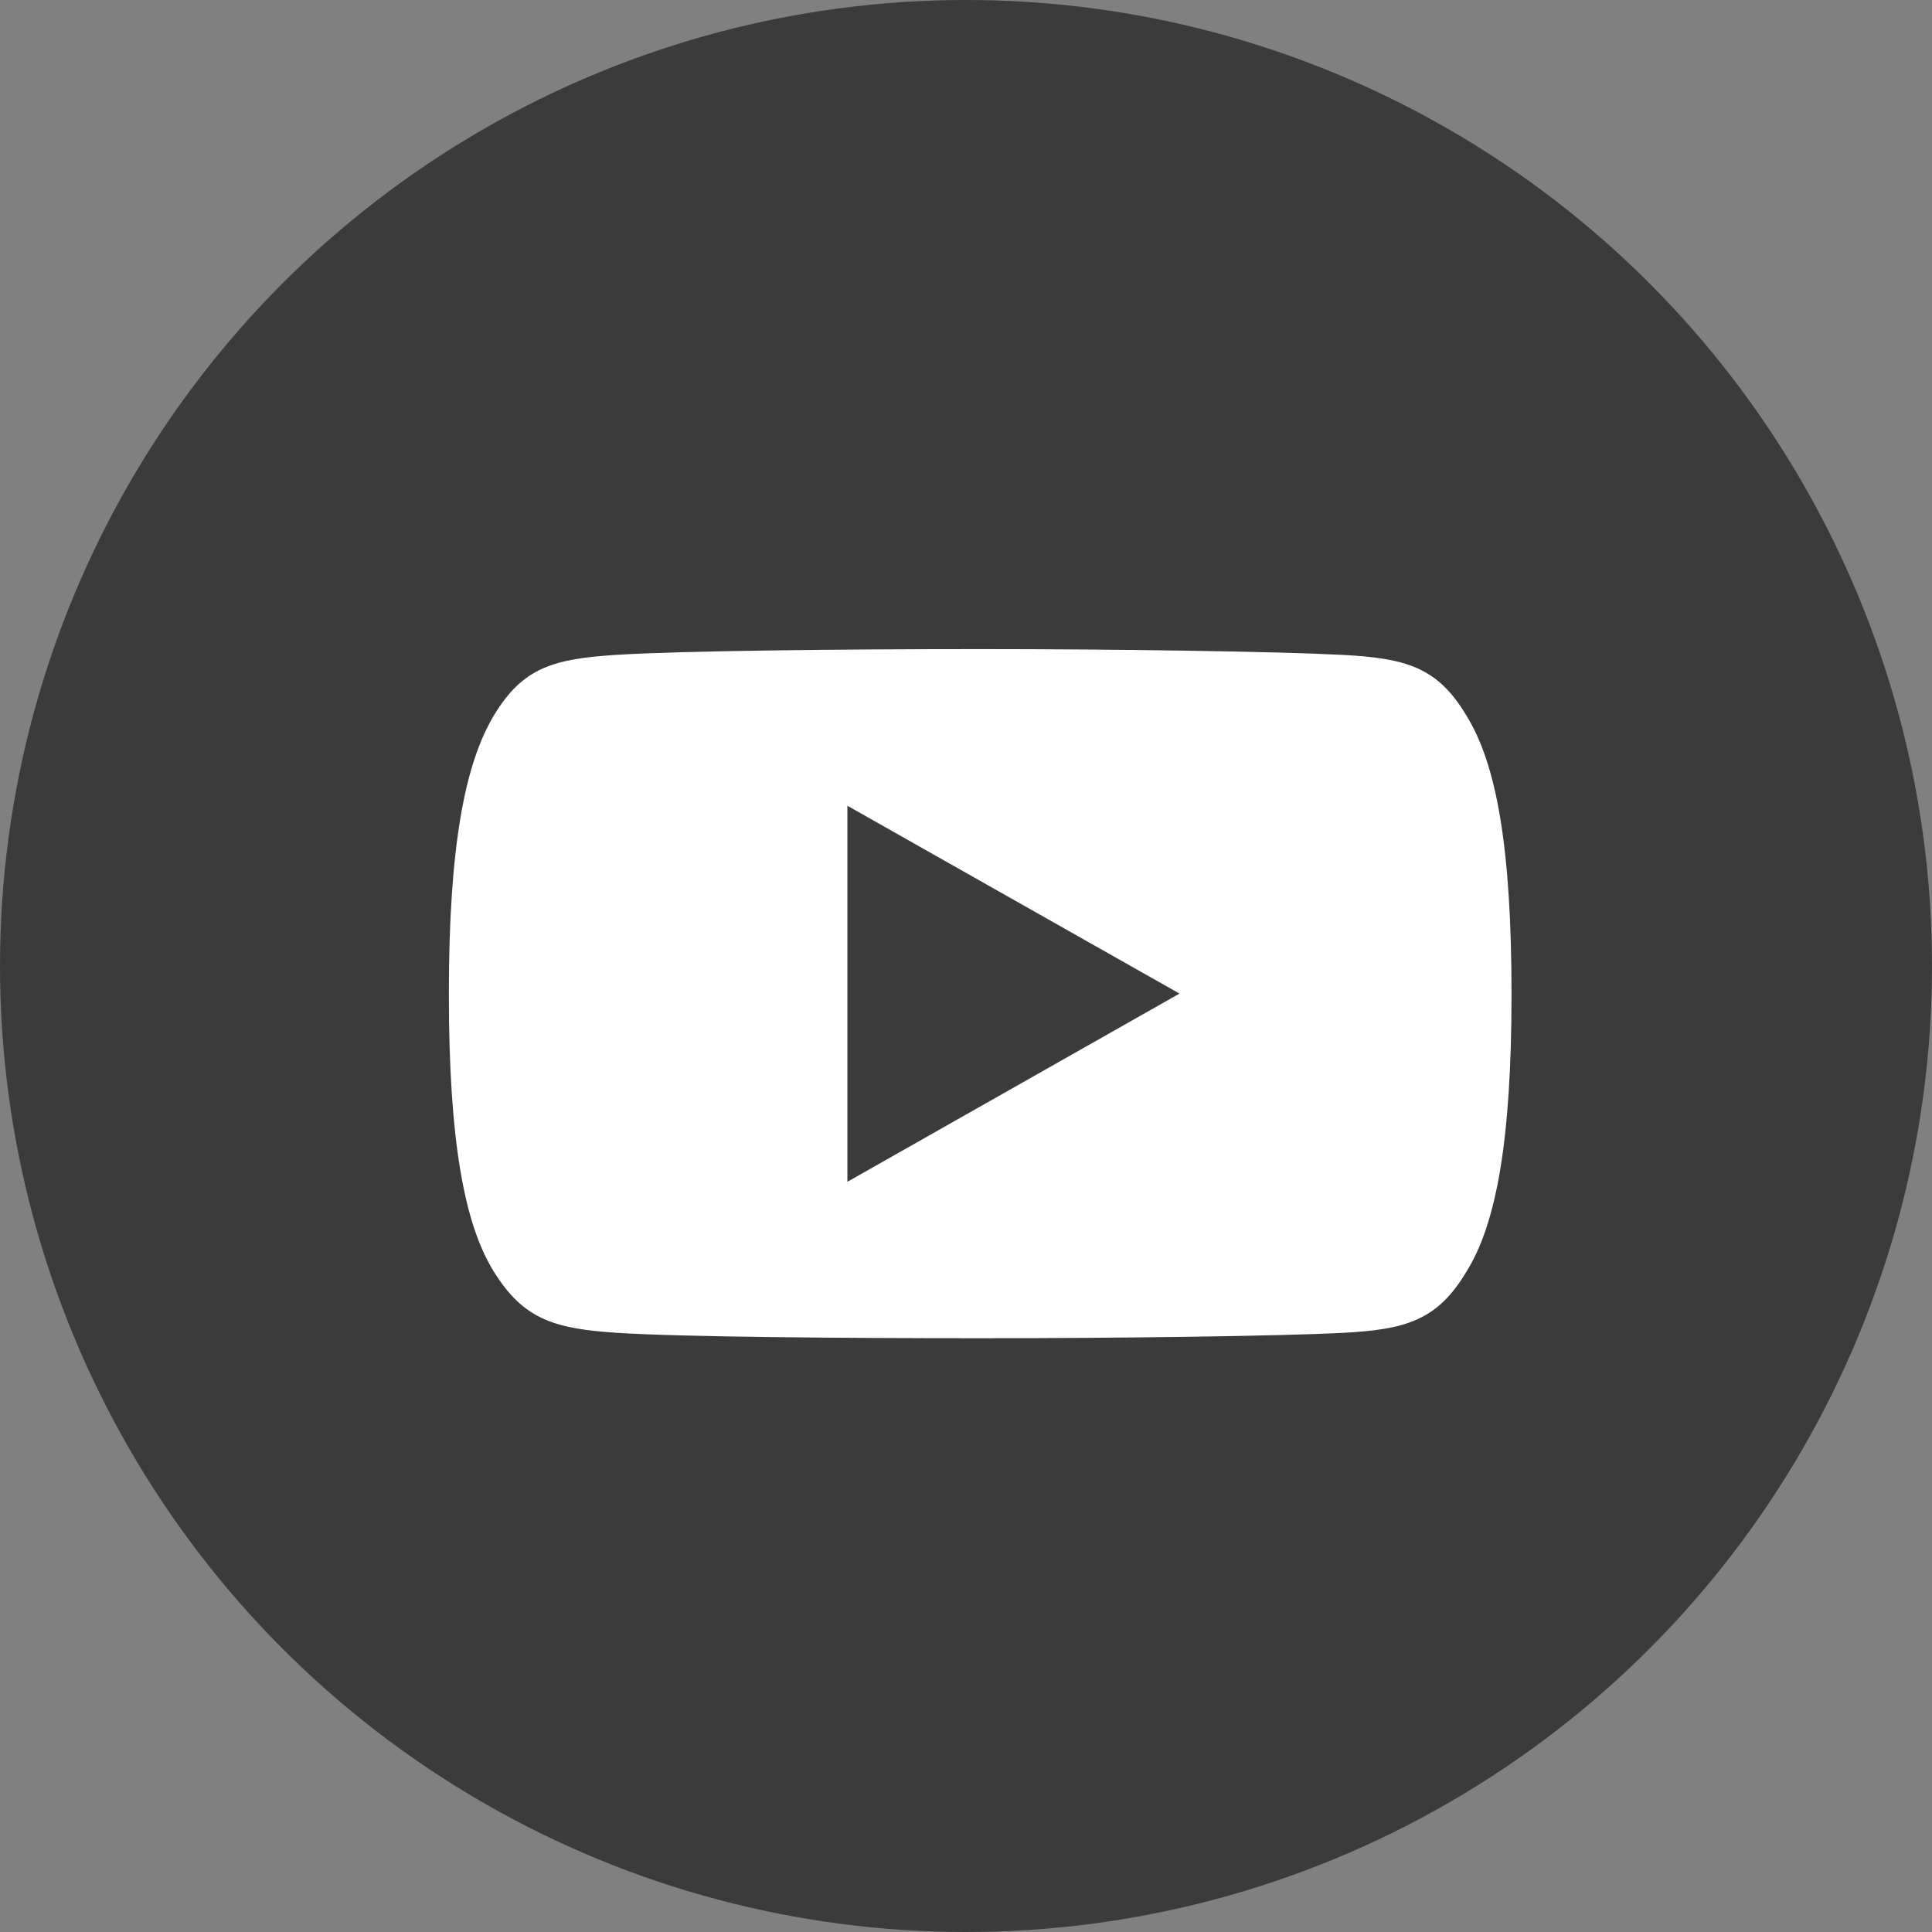
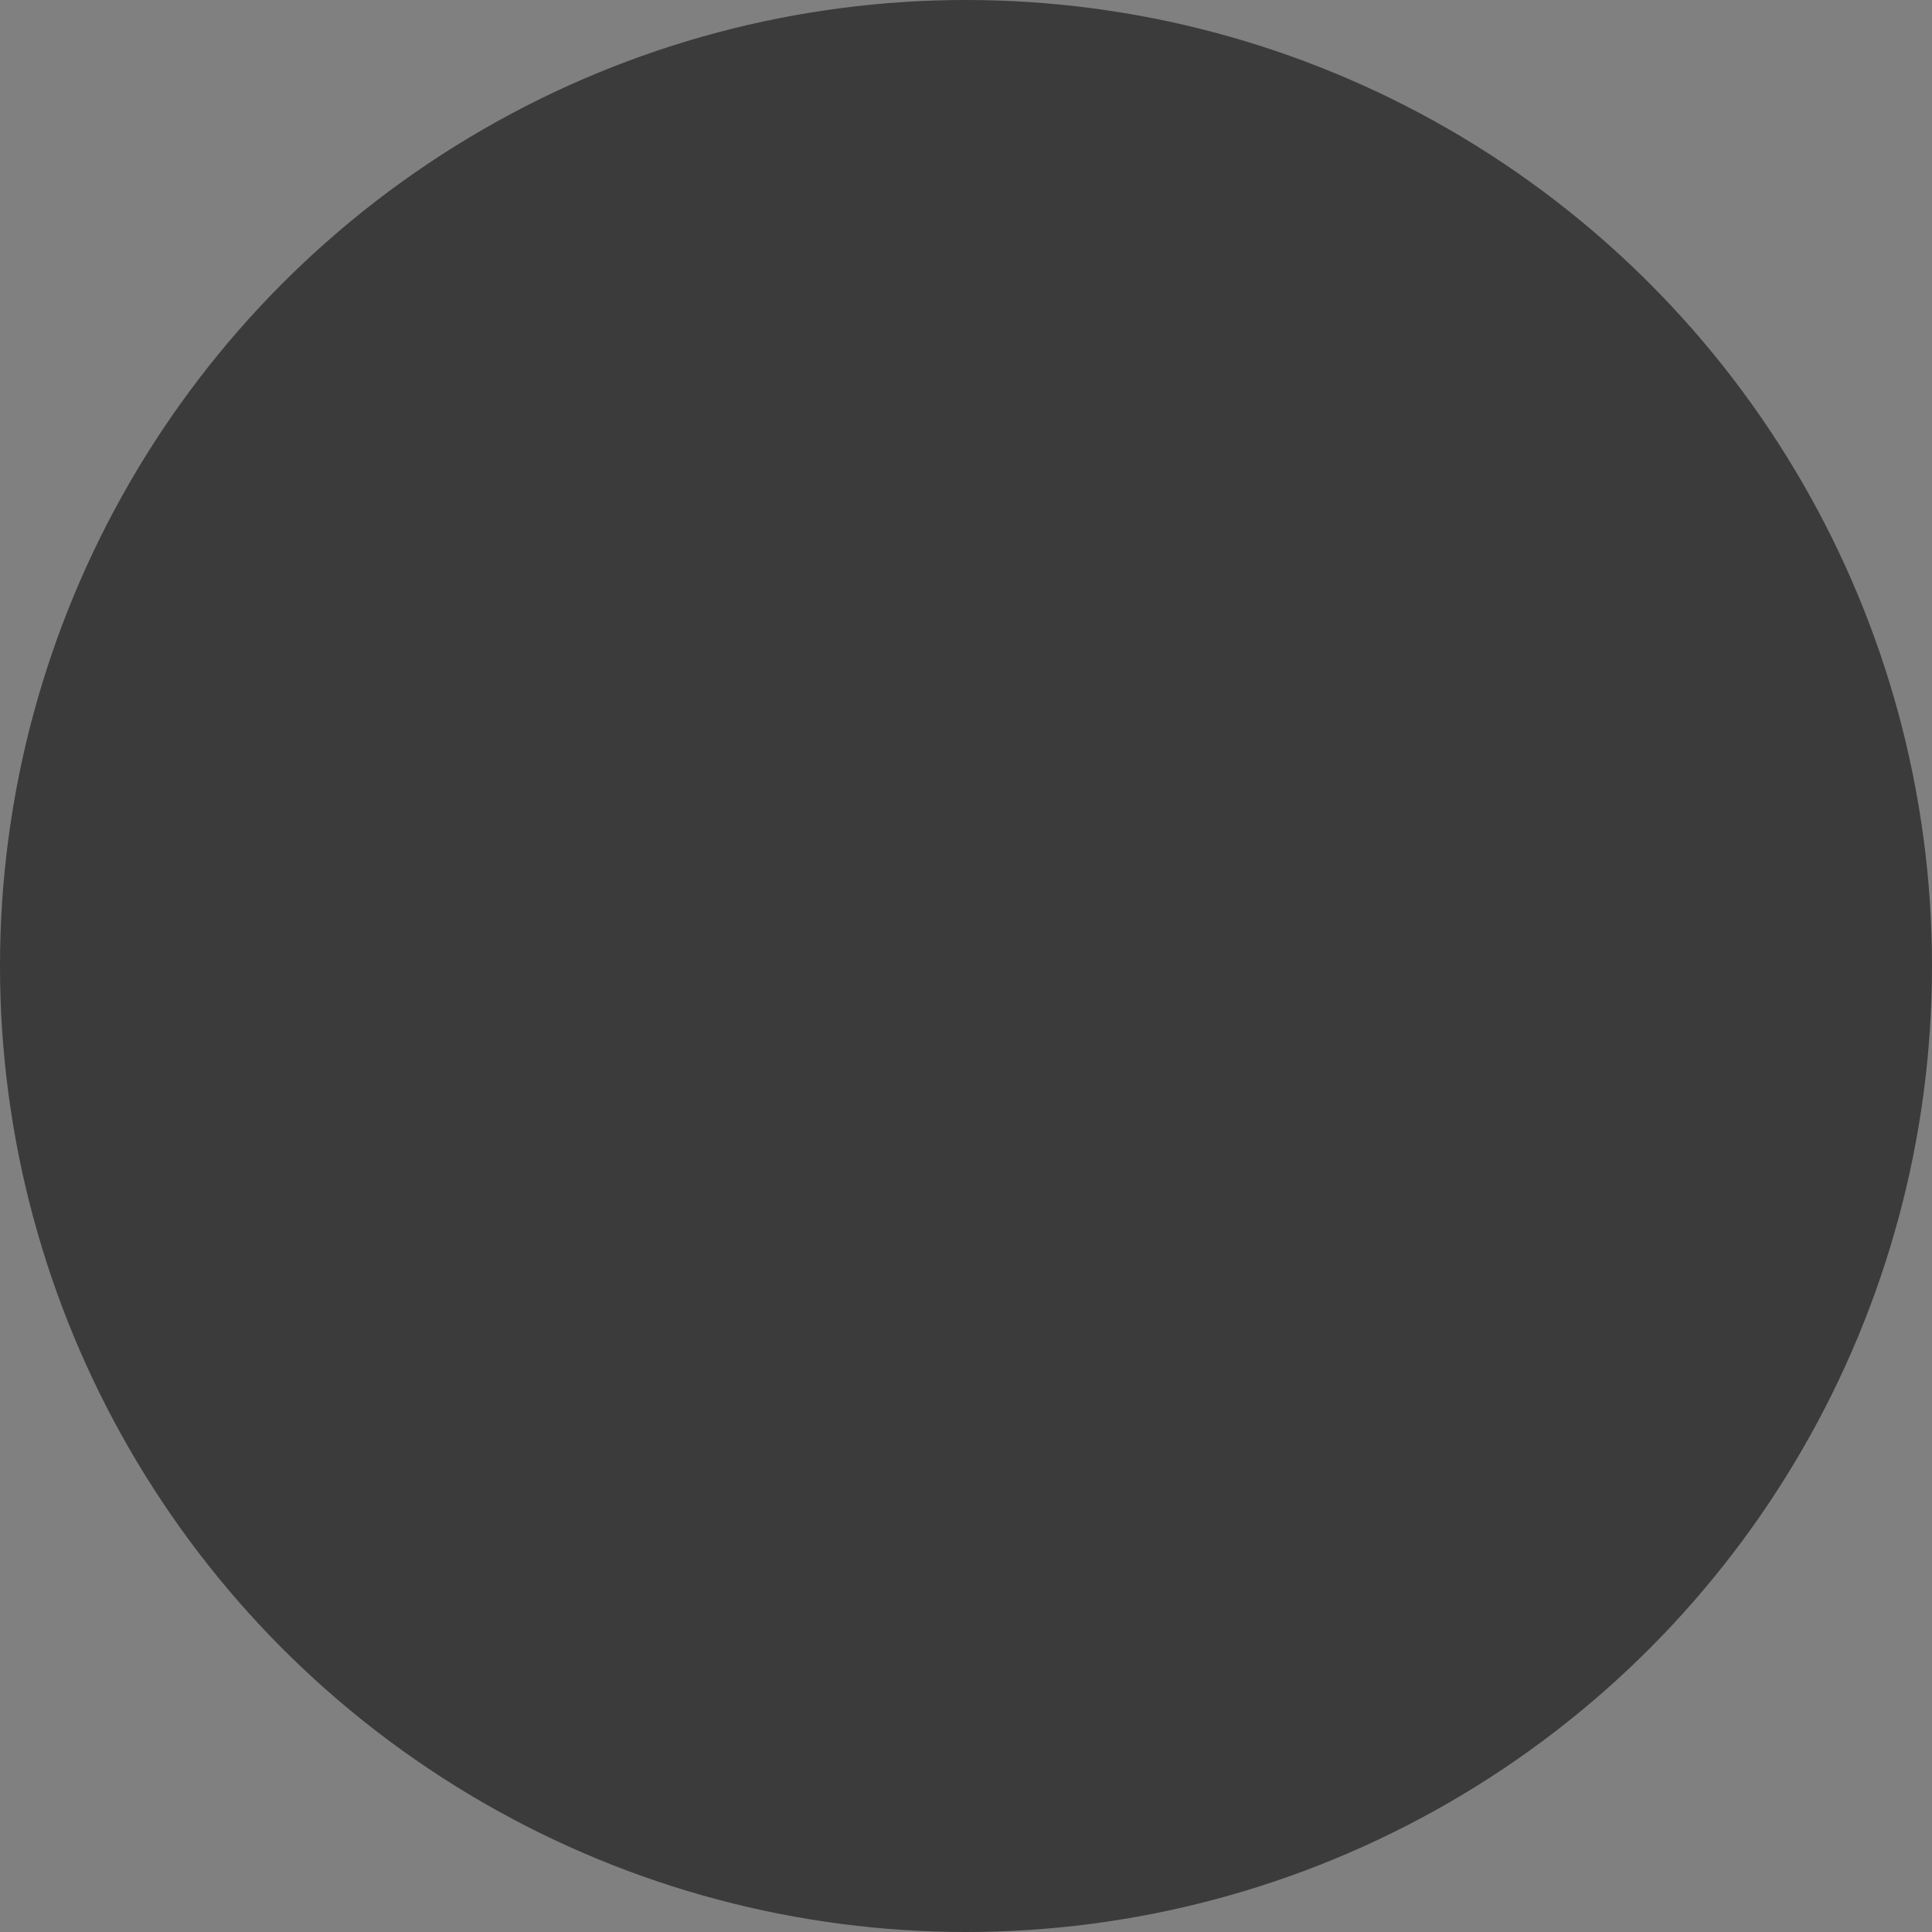
<svg xmlns="http://www.w3.org/2000/svg" width="36" height="36" viewBox="0 0 36 36">
  <rect x="0" y="0" width="36" height="36" fill="#808080" stroke="none" />
  <g id="Group_88530" data-name="Group 88530" transform="translate(0.066 0.001)">
    <circle id="Ellipse_577" data-name="Ellipse 577" cx="18" cy="18" r="18" transform="translate(-0.066 -0.001)" fill="#3b3b3b" />
    <g id="youtube" transform="translate(8.298 12.094)">
      <g id="Group_11360" data-name="Group 11360" transform="translate(0 0)">
-         <path id="Path_2425" data-name="Path 2425" d="M18.96,81.238c-.537-.9-1.12-1.067-2.307-1.13S12.486,80,9.9,80s-5.57.032-6.755.106S1.38,80.335.838,81.238,0,83.689,0,86.419v.009C0,89.147.285,90.71.838,91.6s1.125,1.065,2.309,1.141,4.168.1,6.756.1,5.564-.039,6.751-.1,1.77-.239,2.307-1.141c.558-.891.84-2.454.84-5.172v-.009C19.8,83.689,19.519,82.138,18.96,81.238ZM7.426,89.926V82.919l6.188,3.5Z" transform="translate(0 -80)" fill="#fff" />
-       </g>
+         </g>
    </g>
  </g>
</svg>